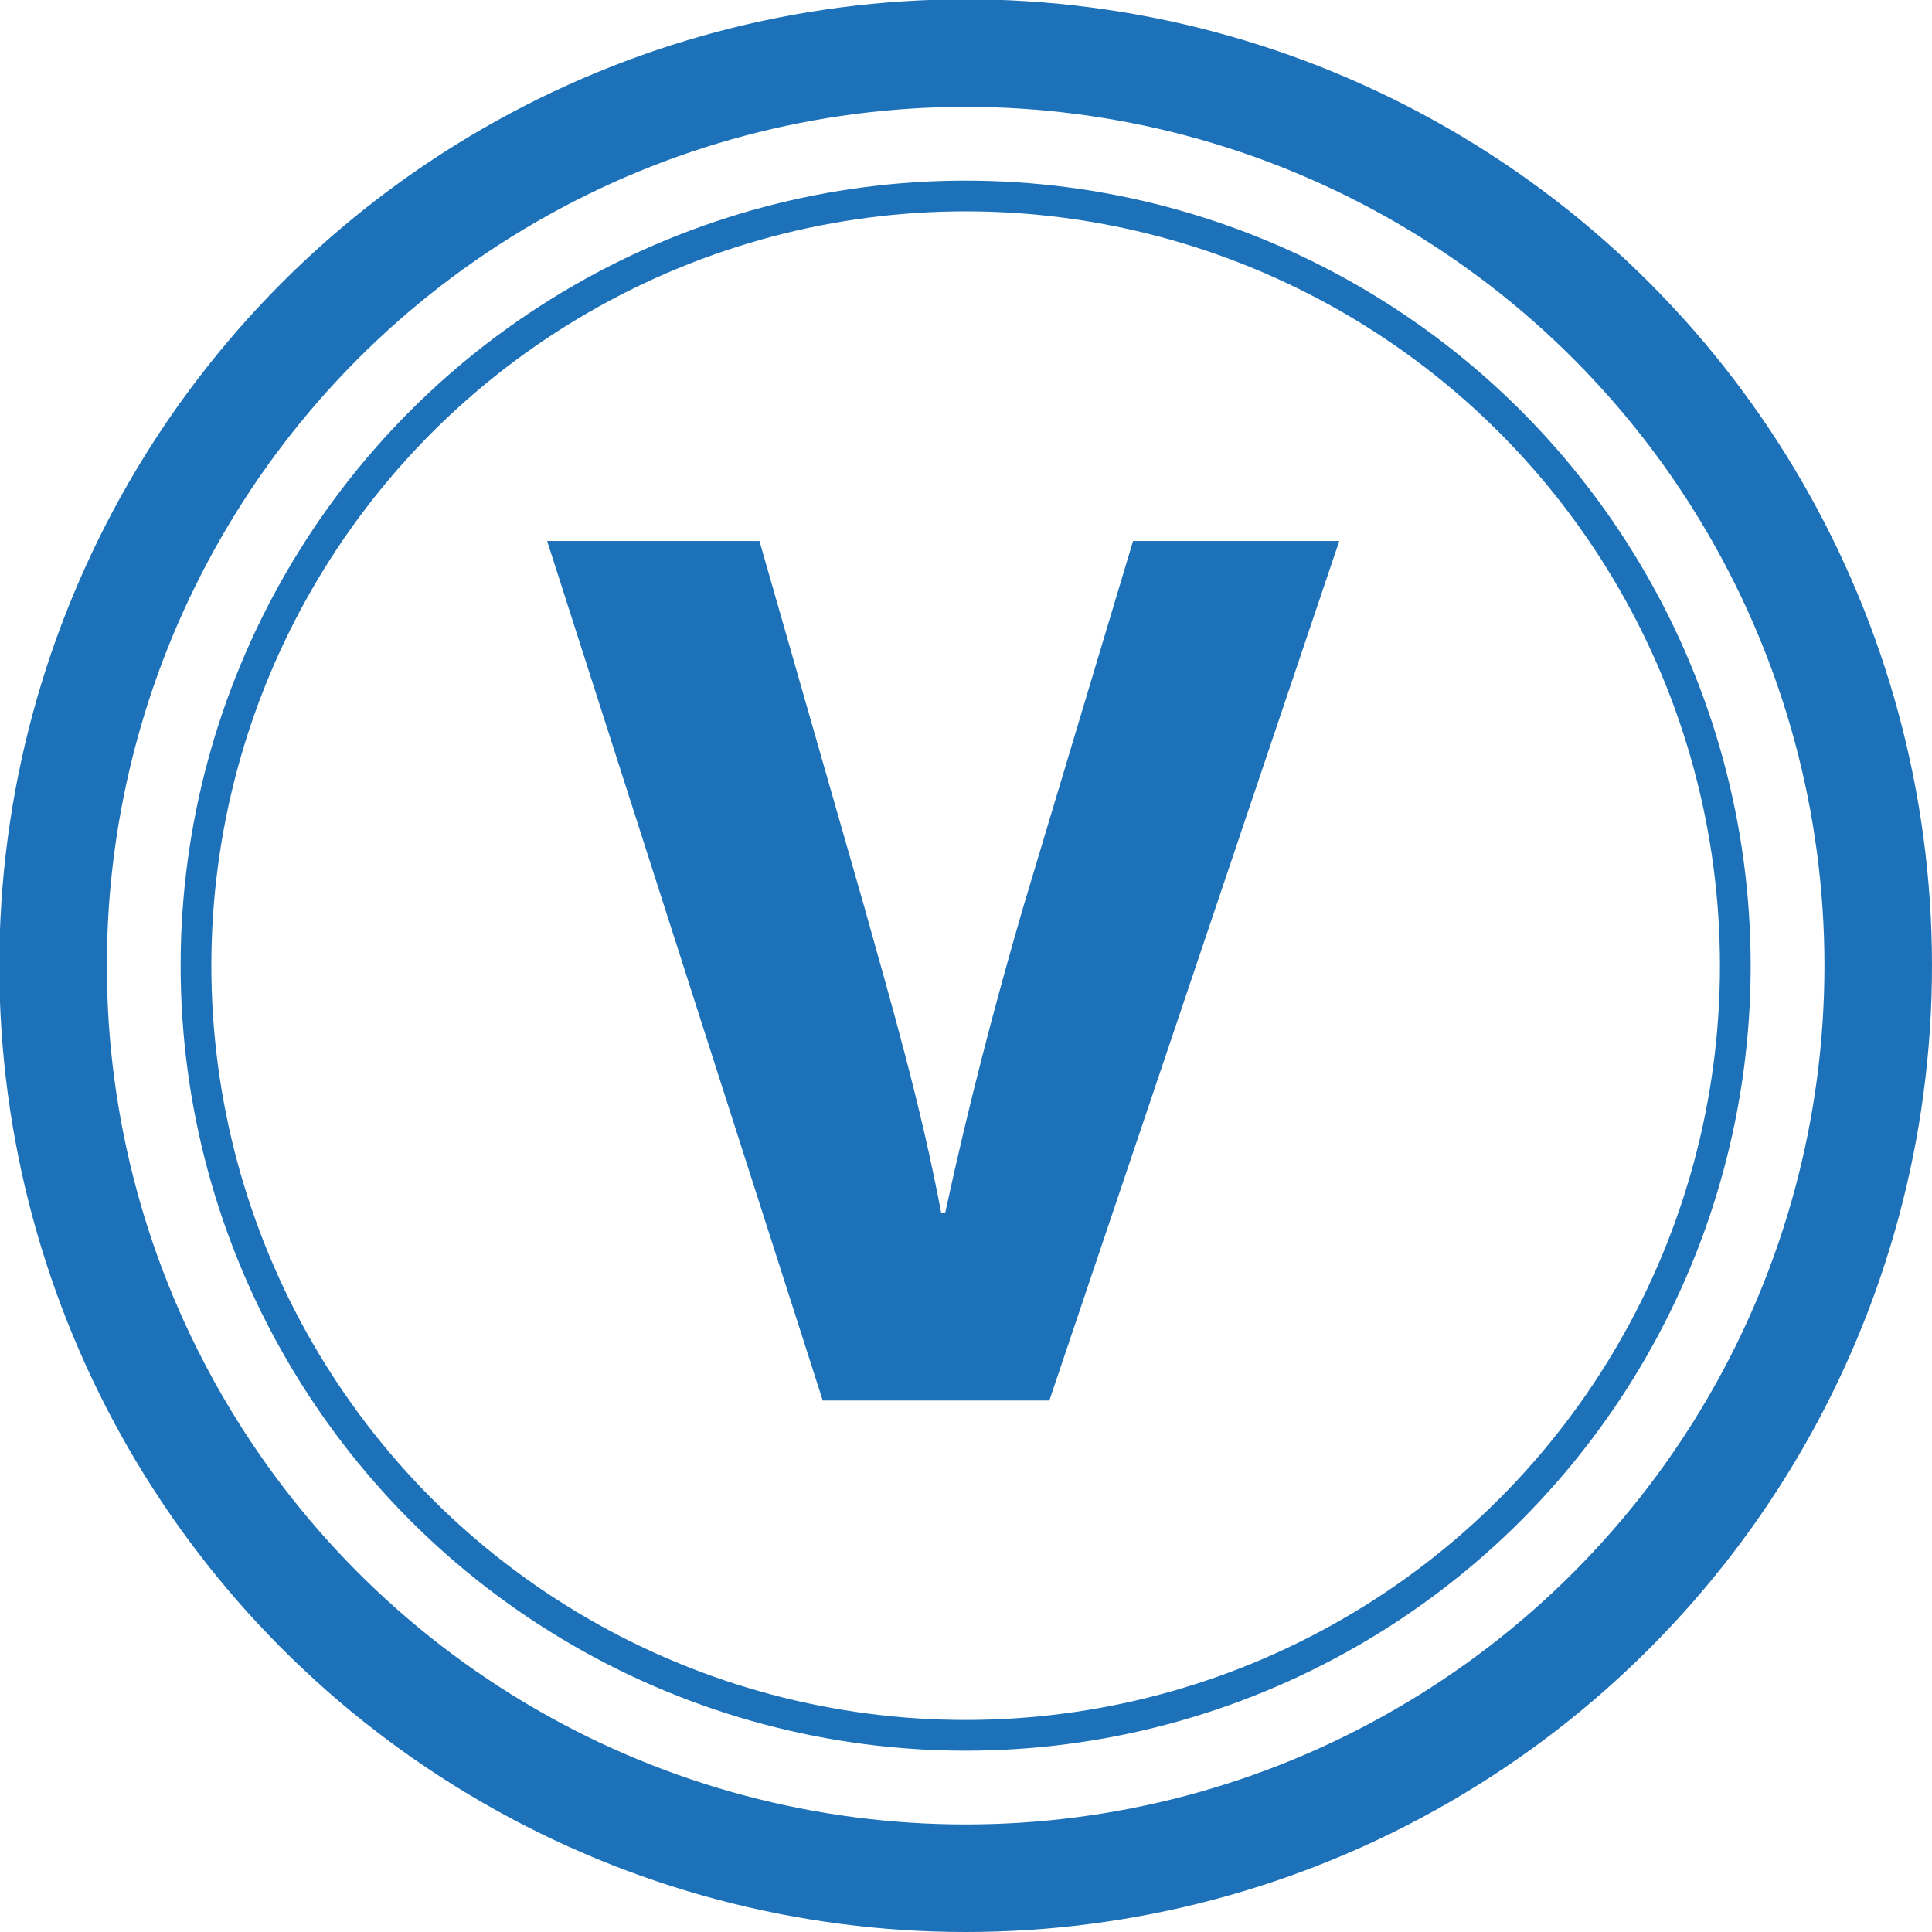
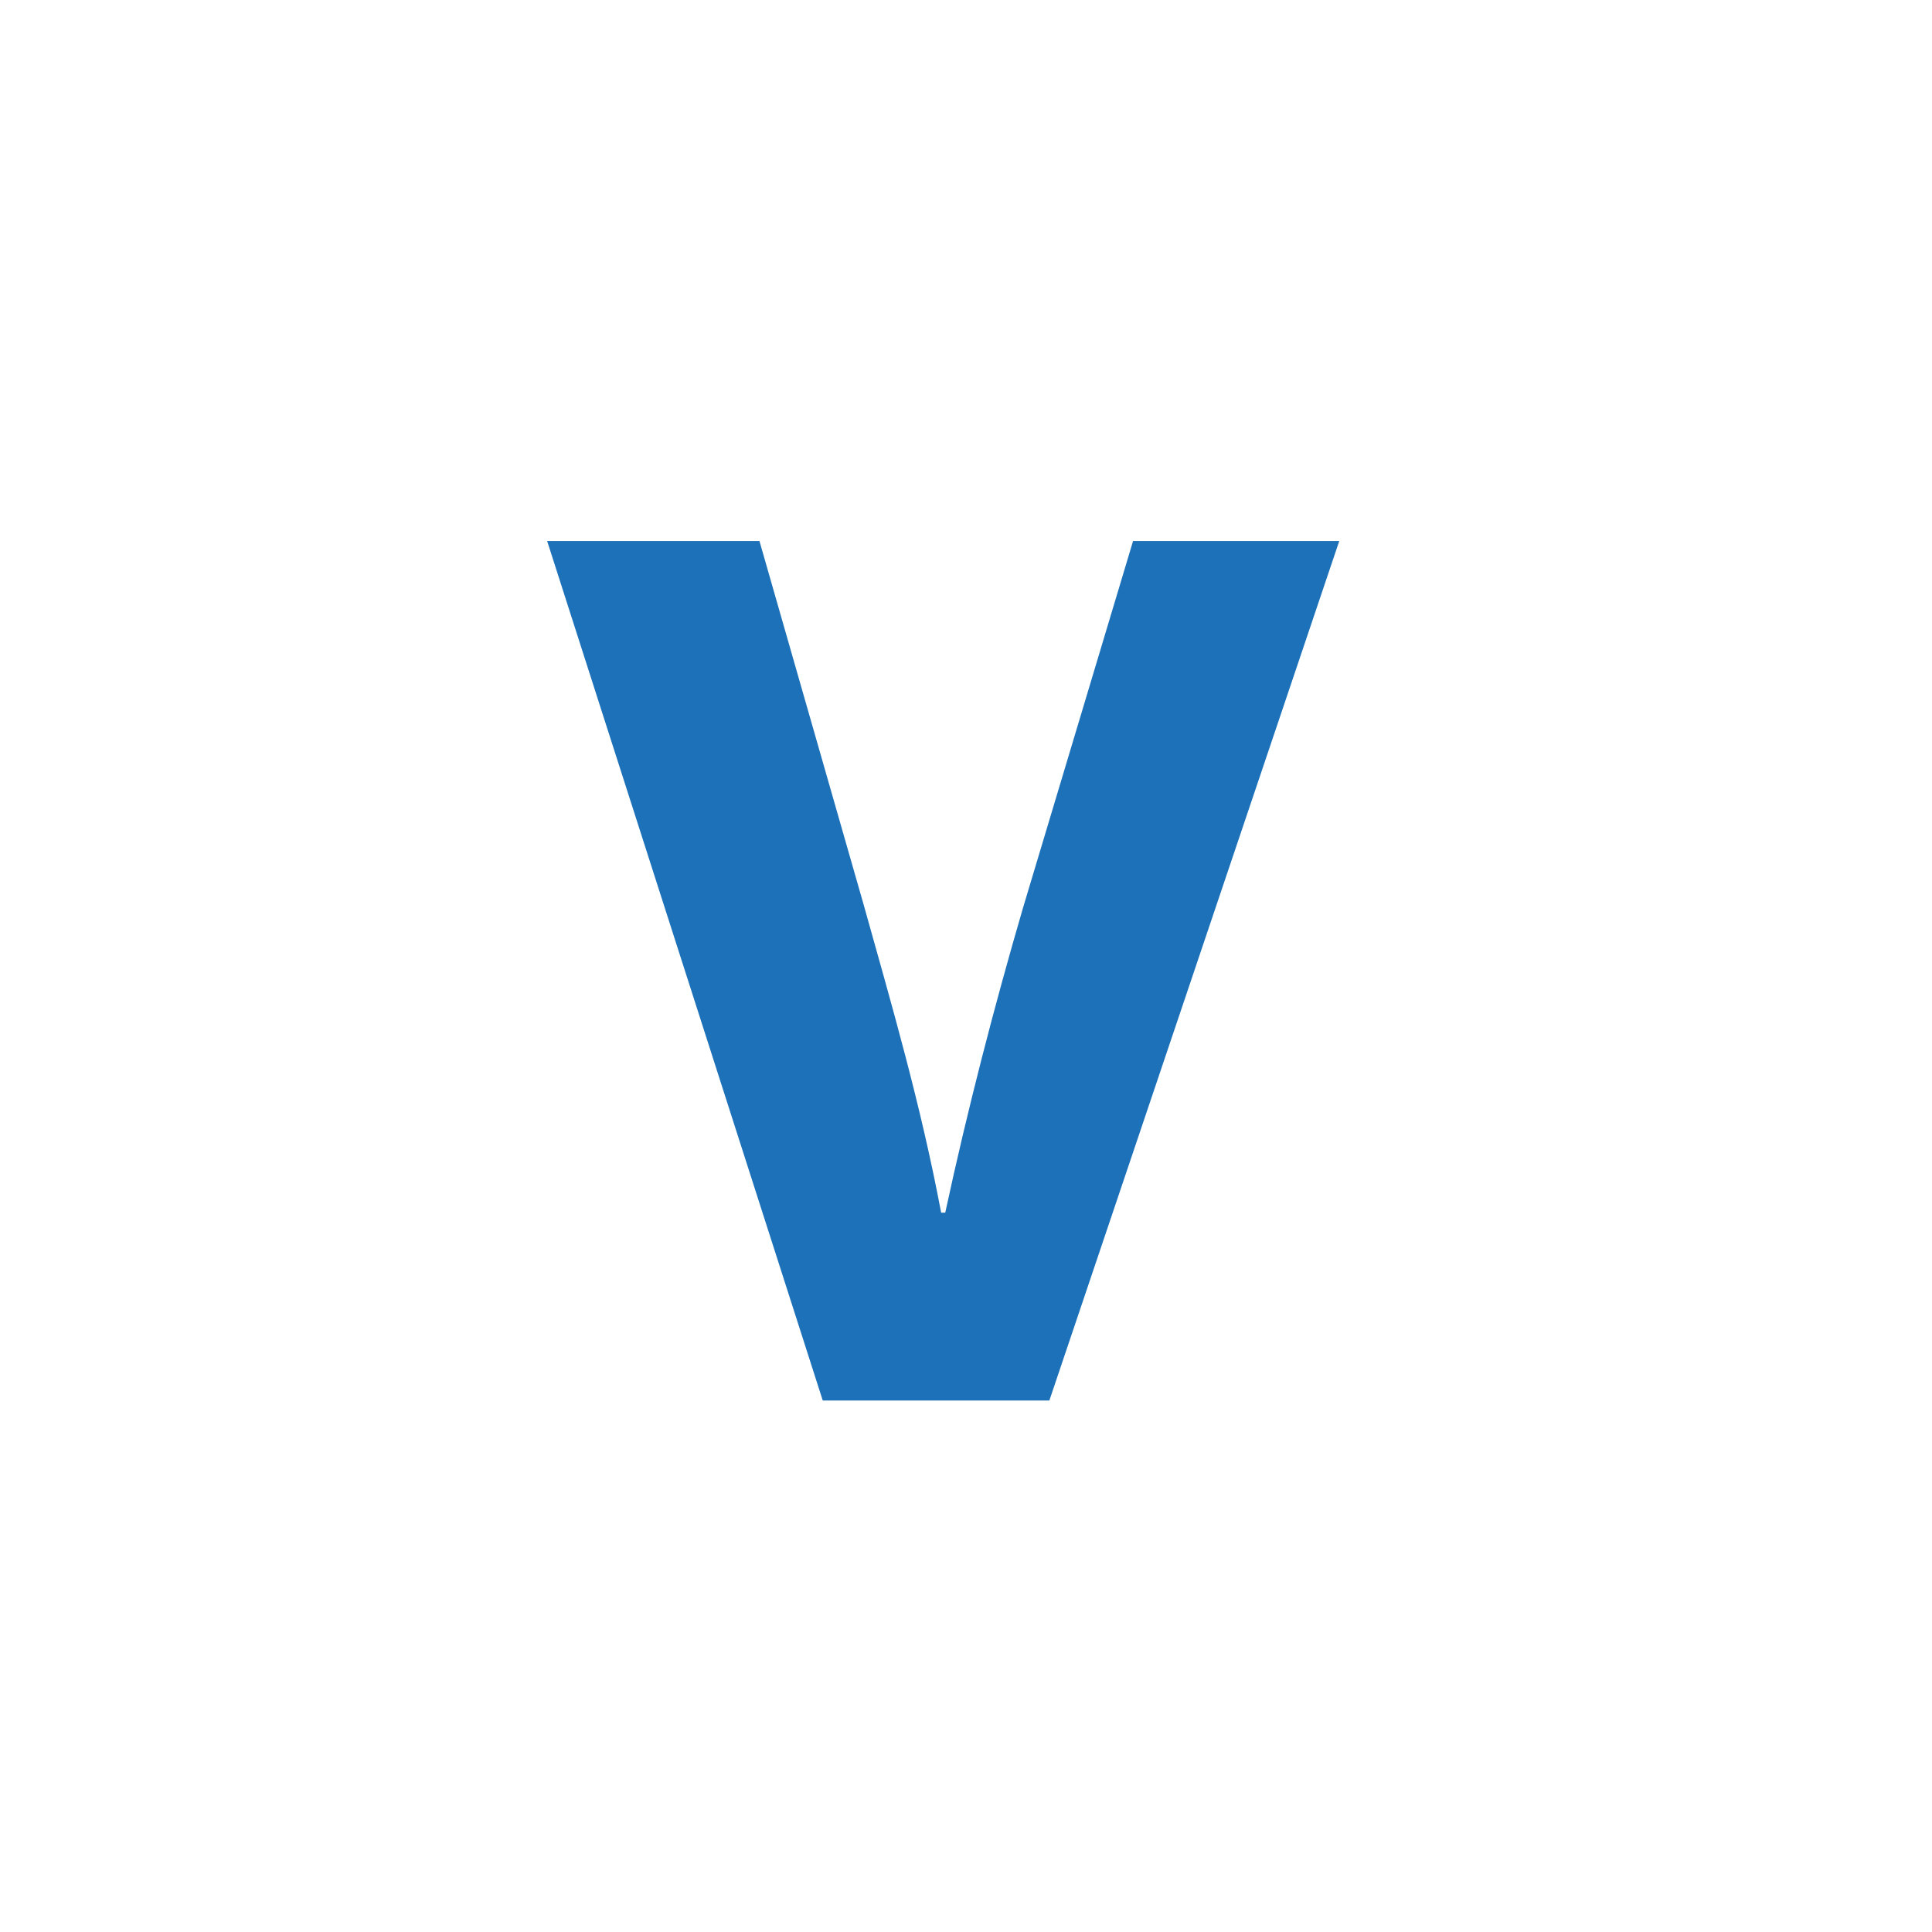
<svg xmlns="http://www.w3.org/2000/svg" xmlns:xlink="http://www.w3.org/1999/xlink" id="Calque_1" viewBox="0 0 94.634 94.634">
  <g id="g110" transform="translate(-603.3 -21)">
    <g id="g104">
      <defs id="defs95">
-         <path id="SVGID_7_" d="M603.3 21H698v94.7h-94.7z" />
+         <path id="SVGID_7_" d="M603.3 21H698h-94.7z" />
      </defs>
      <clipPath id="SVGID_8_">
        <use id="use97" width="100%" height="100%" overflow="visible" xlink:href="#SVGID_7_" />
      </clipPath>
-       <circle id="circle100" cx="650.6" cy="68.3" r="44.7" fill="none" stroke="#1d71b8" stroke-miterlimit="10" stroke-width="5.268" clip-path="url(#SVGID_8_)" />
      <circle id="circle102" cx="650.6" cy="68.3" r="37.7" fill="none" stroke="#1d71b8" stroke-miterlimit="10" stroke-width="1.505" clip-path="url(#SVGID_8_)" />
    </g>
    <g id="g108">
      <path id="path106" fill="#1d71b8" d="M643.6 89.6l-13.5-42.1h10.4l5.1 17.8c1.4 5 2.8 9.8 3.8 15.1h.2c1.1-5.1 2.4-10.1 3.8-14.9l5.4-18h10.1l-14.2 42.1z" />
    </g>
  </g>
</svg>